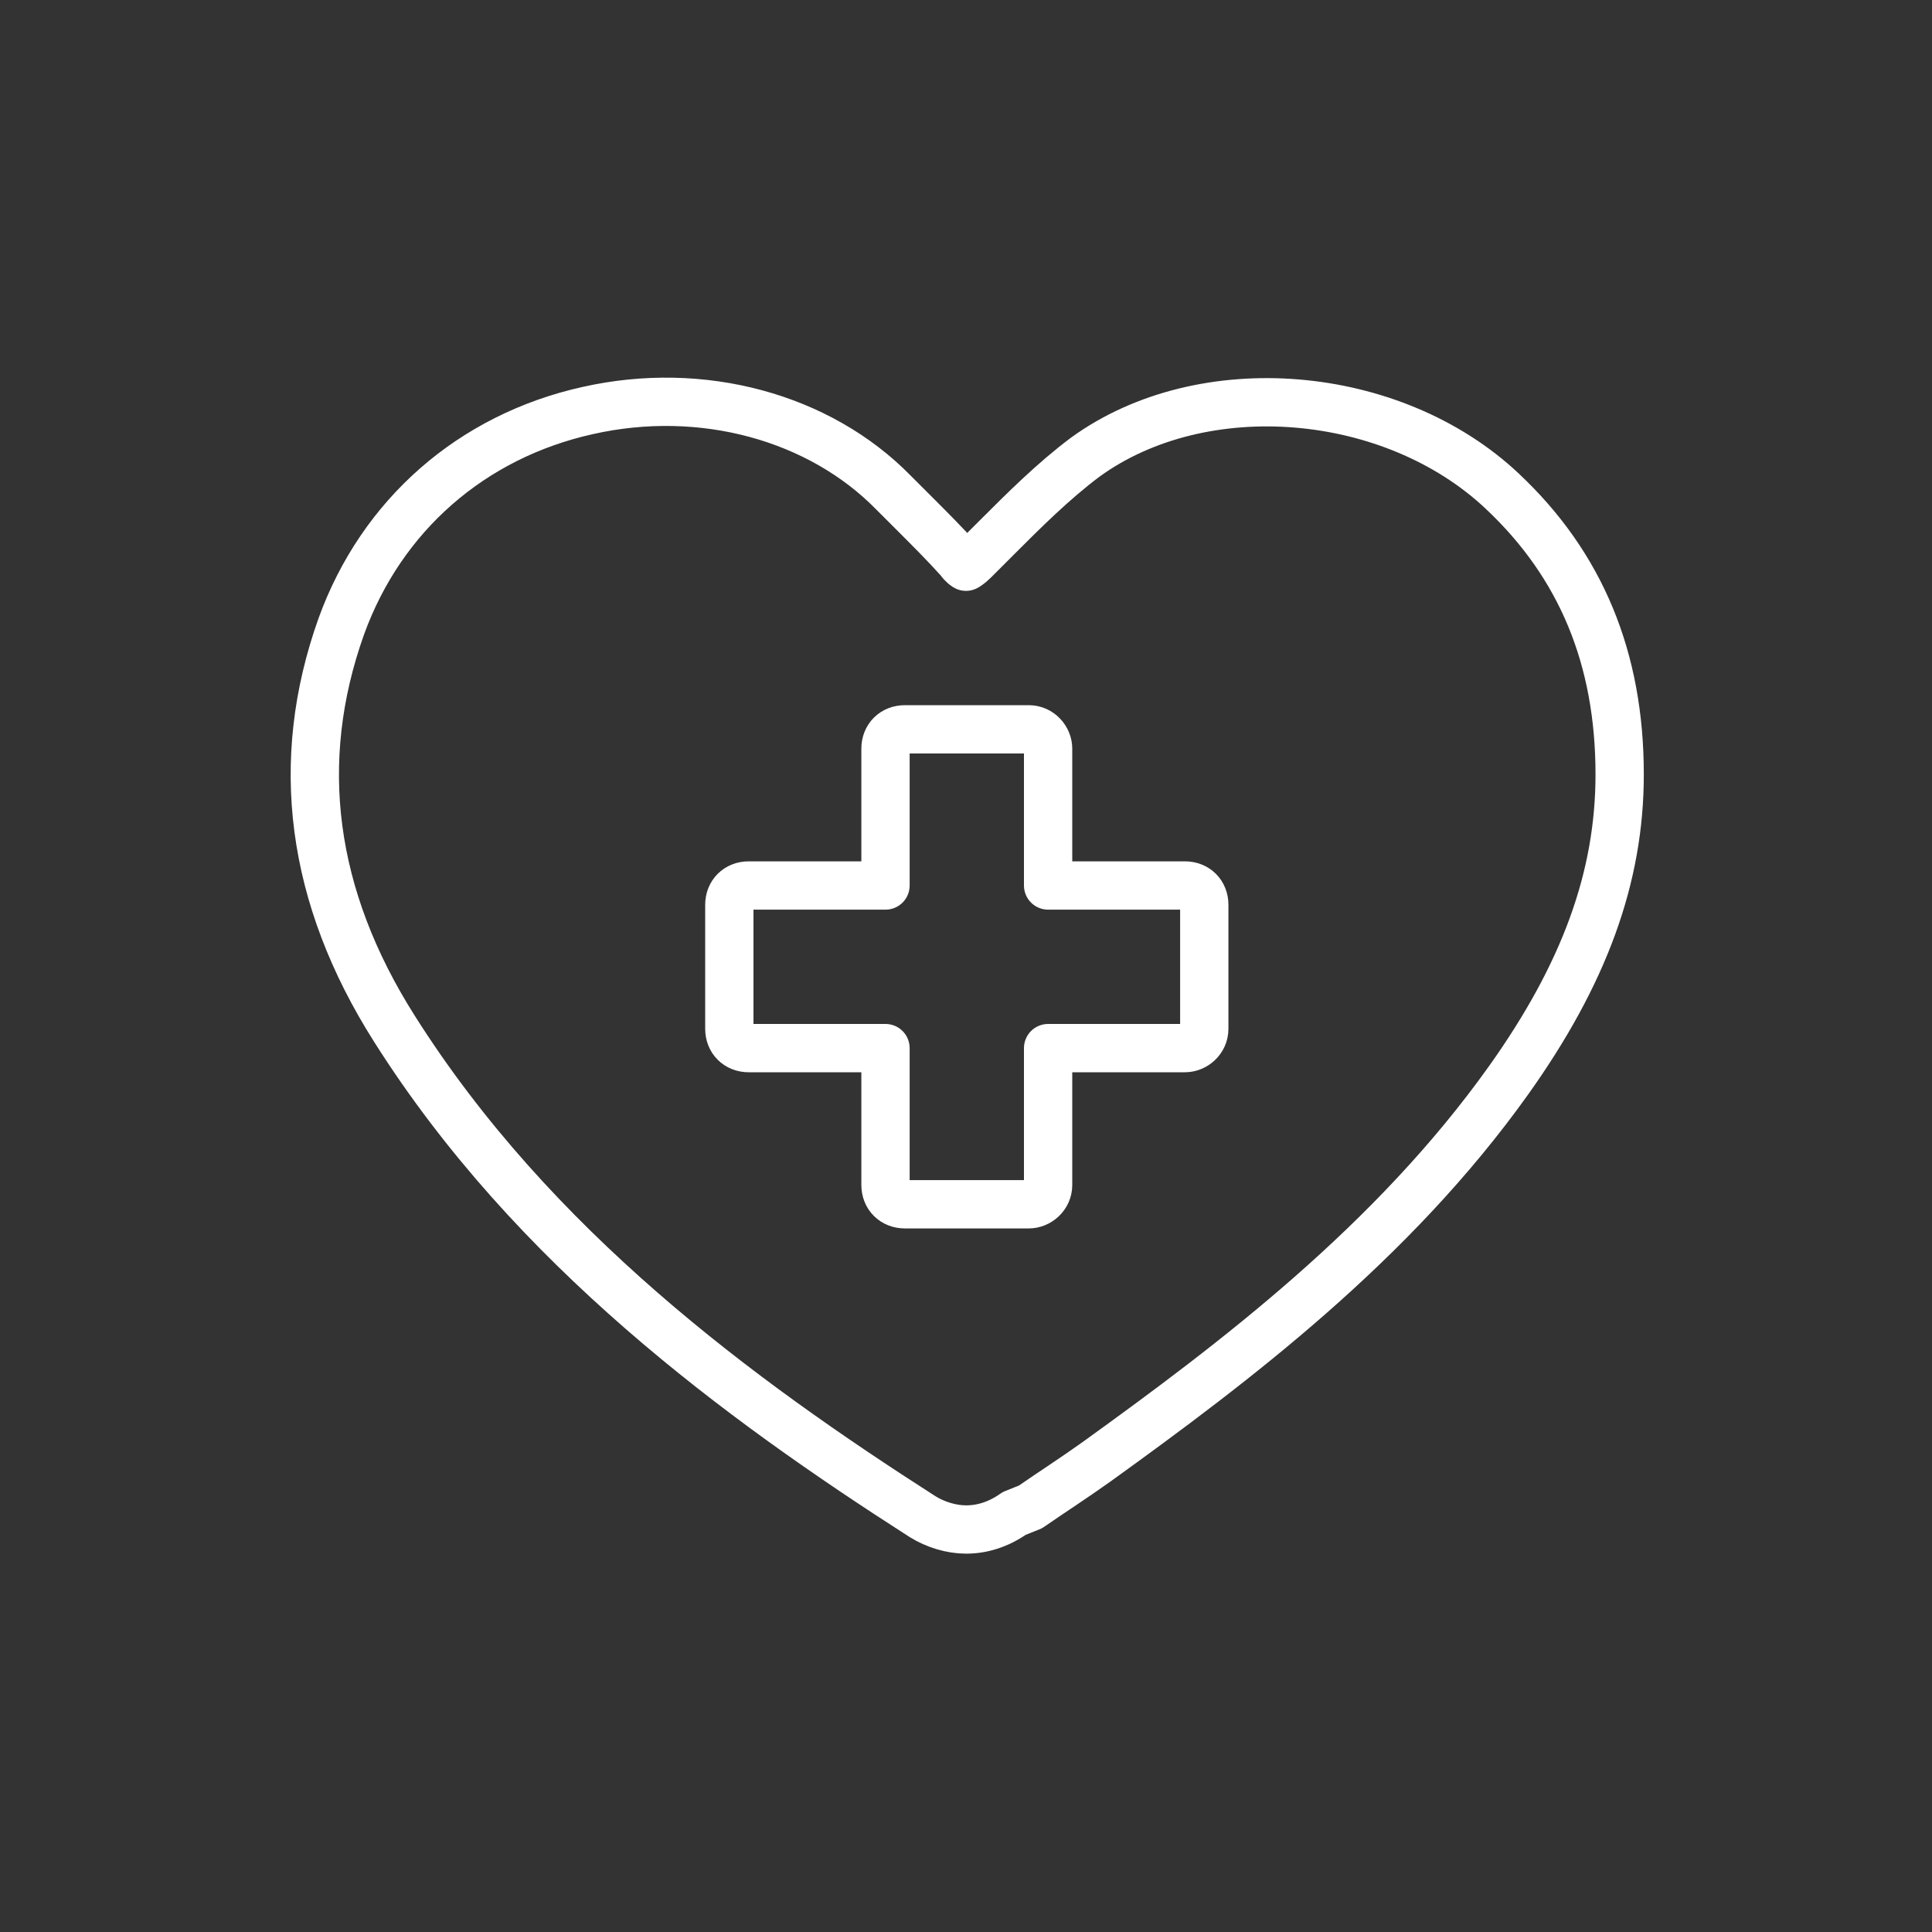
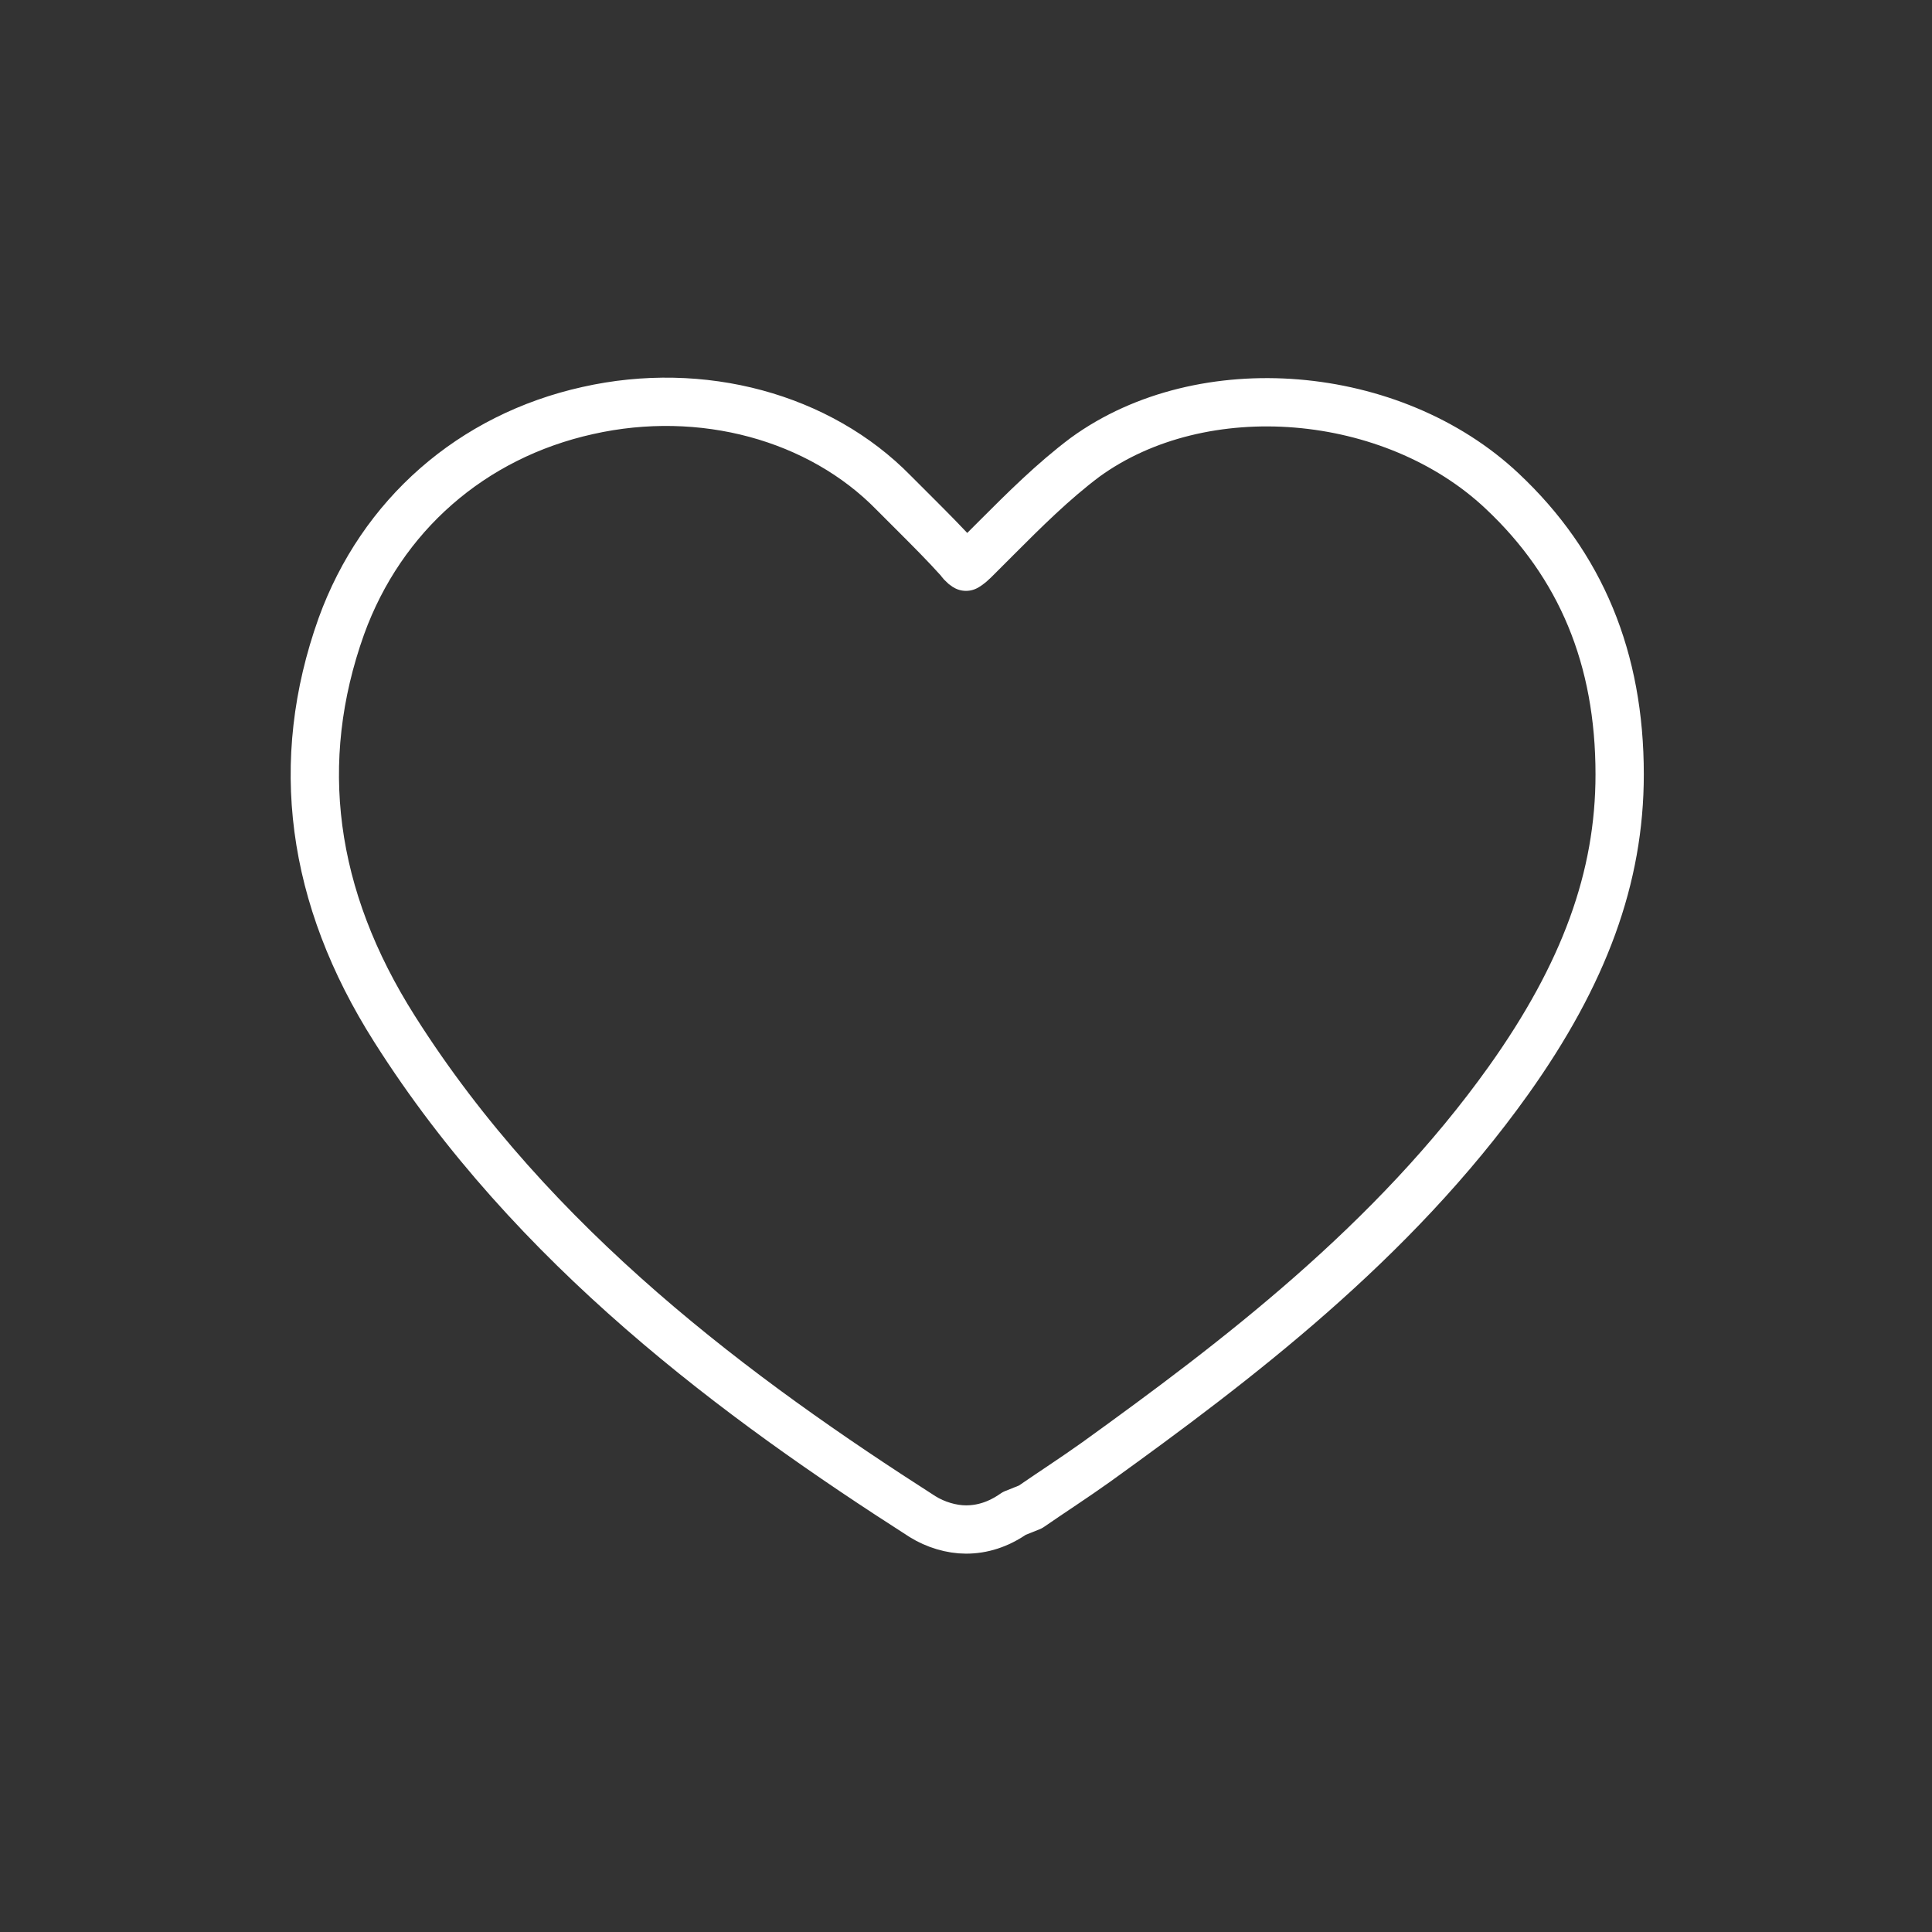
<svg xmlns="http://www.w3.org/2000/svg" version="1.1" id="icon" x="0px" y="0px" viewBox="0 0 120 120" style="enable-background:new 0 0 120 120;" xml:space="preserve">
  <rect x="0" y="0" width="120" height="120" fill="#333333" stroke="none" />
  <style type="text/css">
	.st0{fill:none;stroke:#FFFFFF;stroke-width:3;stroke-linecap:round;stroke-linejoin:round;stroke-miterlimit:10;}
</style>
  <g>
    <g>
      <g>
        <path class="st0" d="M60,95c-0.9,0-1.9-0.3-2.7-0.8c-11.4-7.3-24.2-16.7-32.8-30.3c-5.2-8.2-6.3-16.6-3.3-25     c2.5-6.9,8.1-11.8,15.3-13.4c7.1-1.6,14.4,0.4,19,5.1c0.5,0.5,1,1,1.4,1.4c0.9,0.9,1.8,1.8,2.7,2.8c0.2,0.3,0.4,0.4,0.4,0.4     c0,0,0.2-0.1,0.5-0.4c0.5-0.5,0.9-0.9,1.4-1.4c1.7-1.7,3.5-3.5,5.5-5c7.3-5.3,19.1-4.3,25.9,2.1c4.9,4.6,7.3,10.4,7.3,17.6     c0,6.4-2.2,12.4-6.9,19c-7.2,10.1-17,17.5-25.6,23.7c-1.4,1-2.8,1.9-4.1,2.8L63,94C62,94.7,61,95,60,95z" />
      </g>
    </g>
    <g>
      <g>
-         <path class="st0" d="M63.9,74.8h-7.7c-0.7,0-1.2-0.5-1.2-1.2v-8.5h-8.5c-0.7,0-1.2-0.5-1.2-1.2v-7.7c0-0.7,0.5-1.2,1.2-1.2h8.5     v-8.5c0-0.7,0.5-1.2,1.2-1.2h7.7c0.7,0,1.2,0.6,1.2,1.2v8.5h8.5c0.7,0,1.2,0.5,1.2,1.2v7.7c0,0.7-0.6,1.2-1.2,1.2h-8.5v8.5     C65.1,74.3,64.5,74.8,63.9,74.8z" />
-       </g>
+         </g>
    </g>
  </g>
</svg>